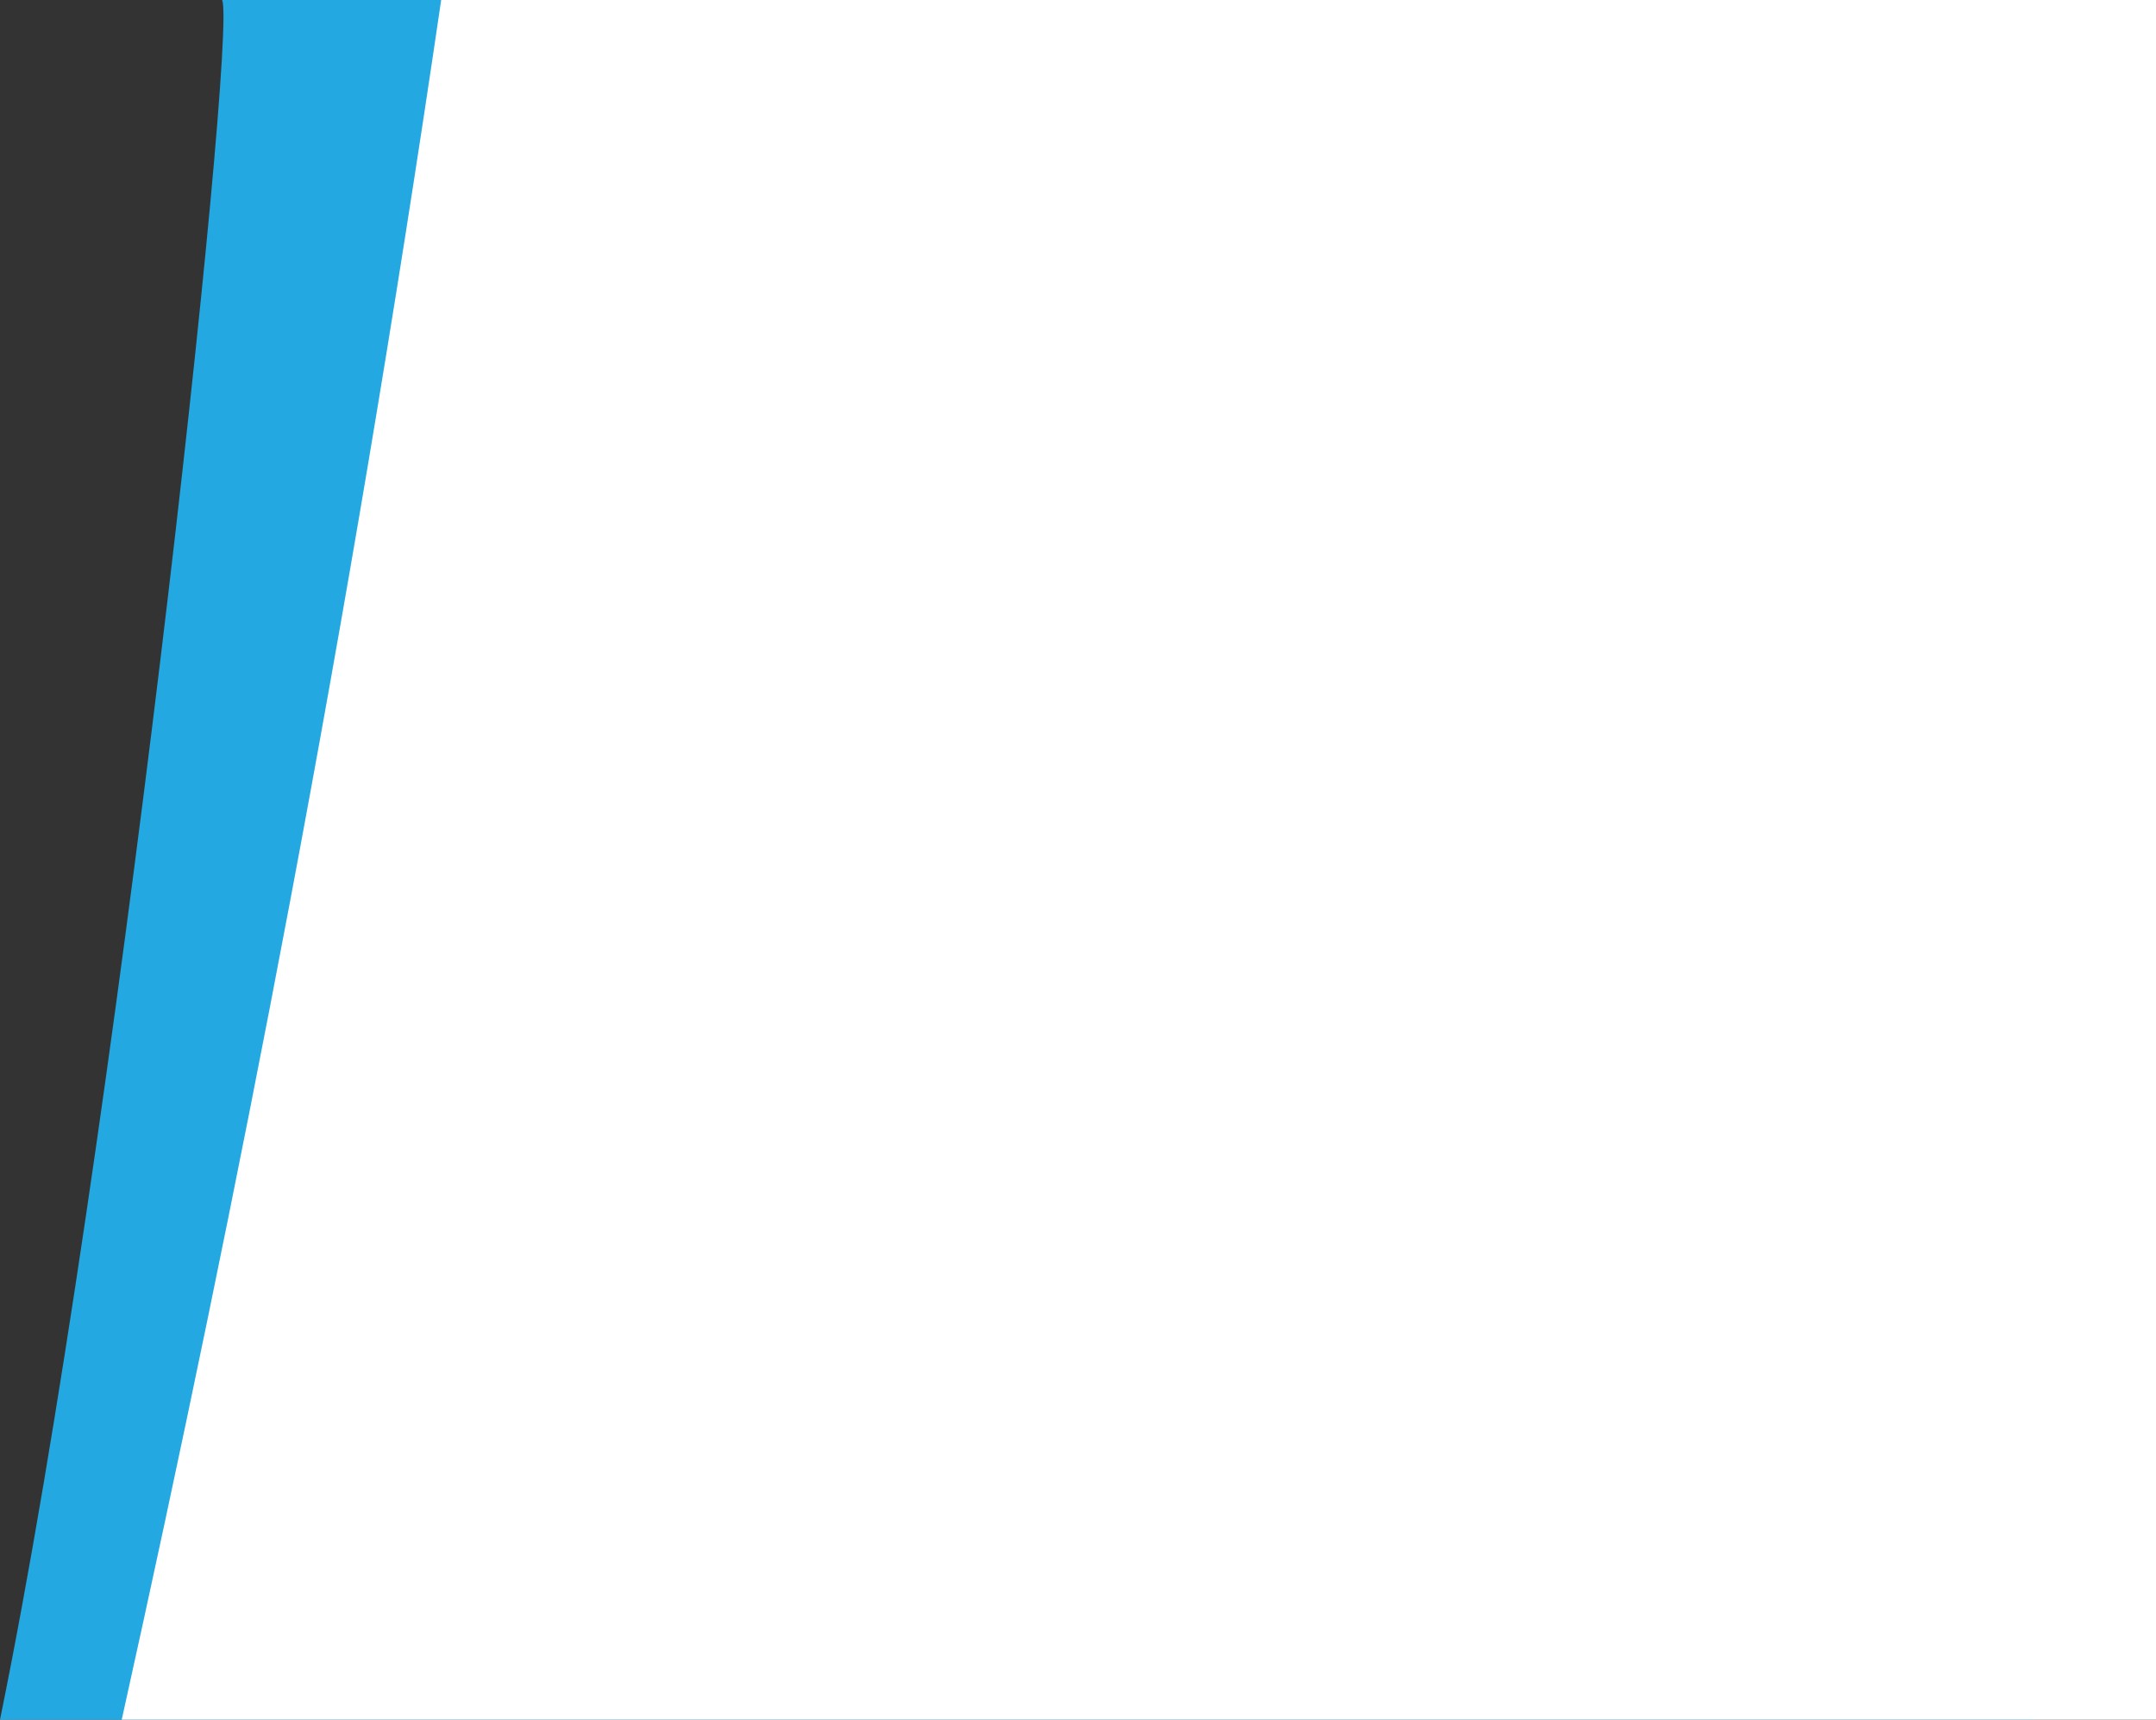
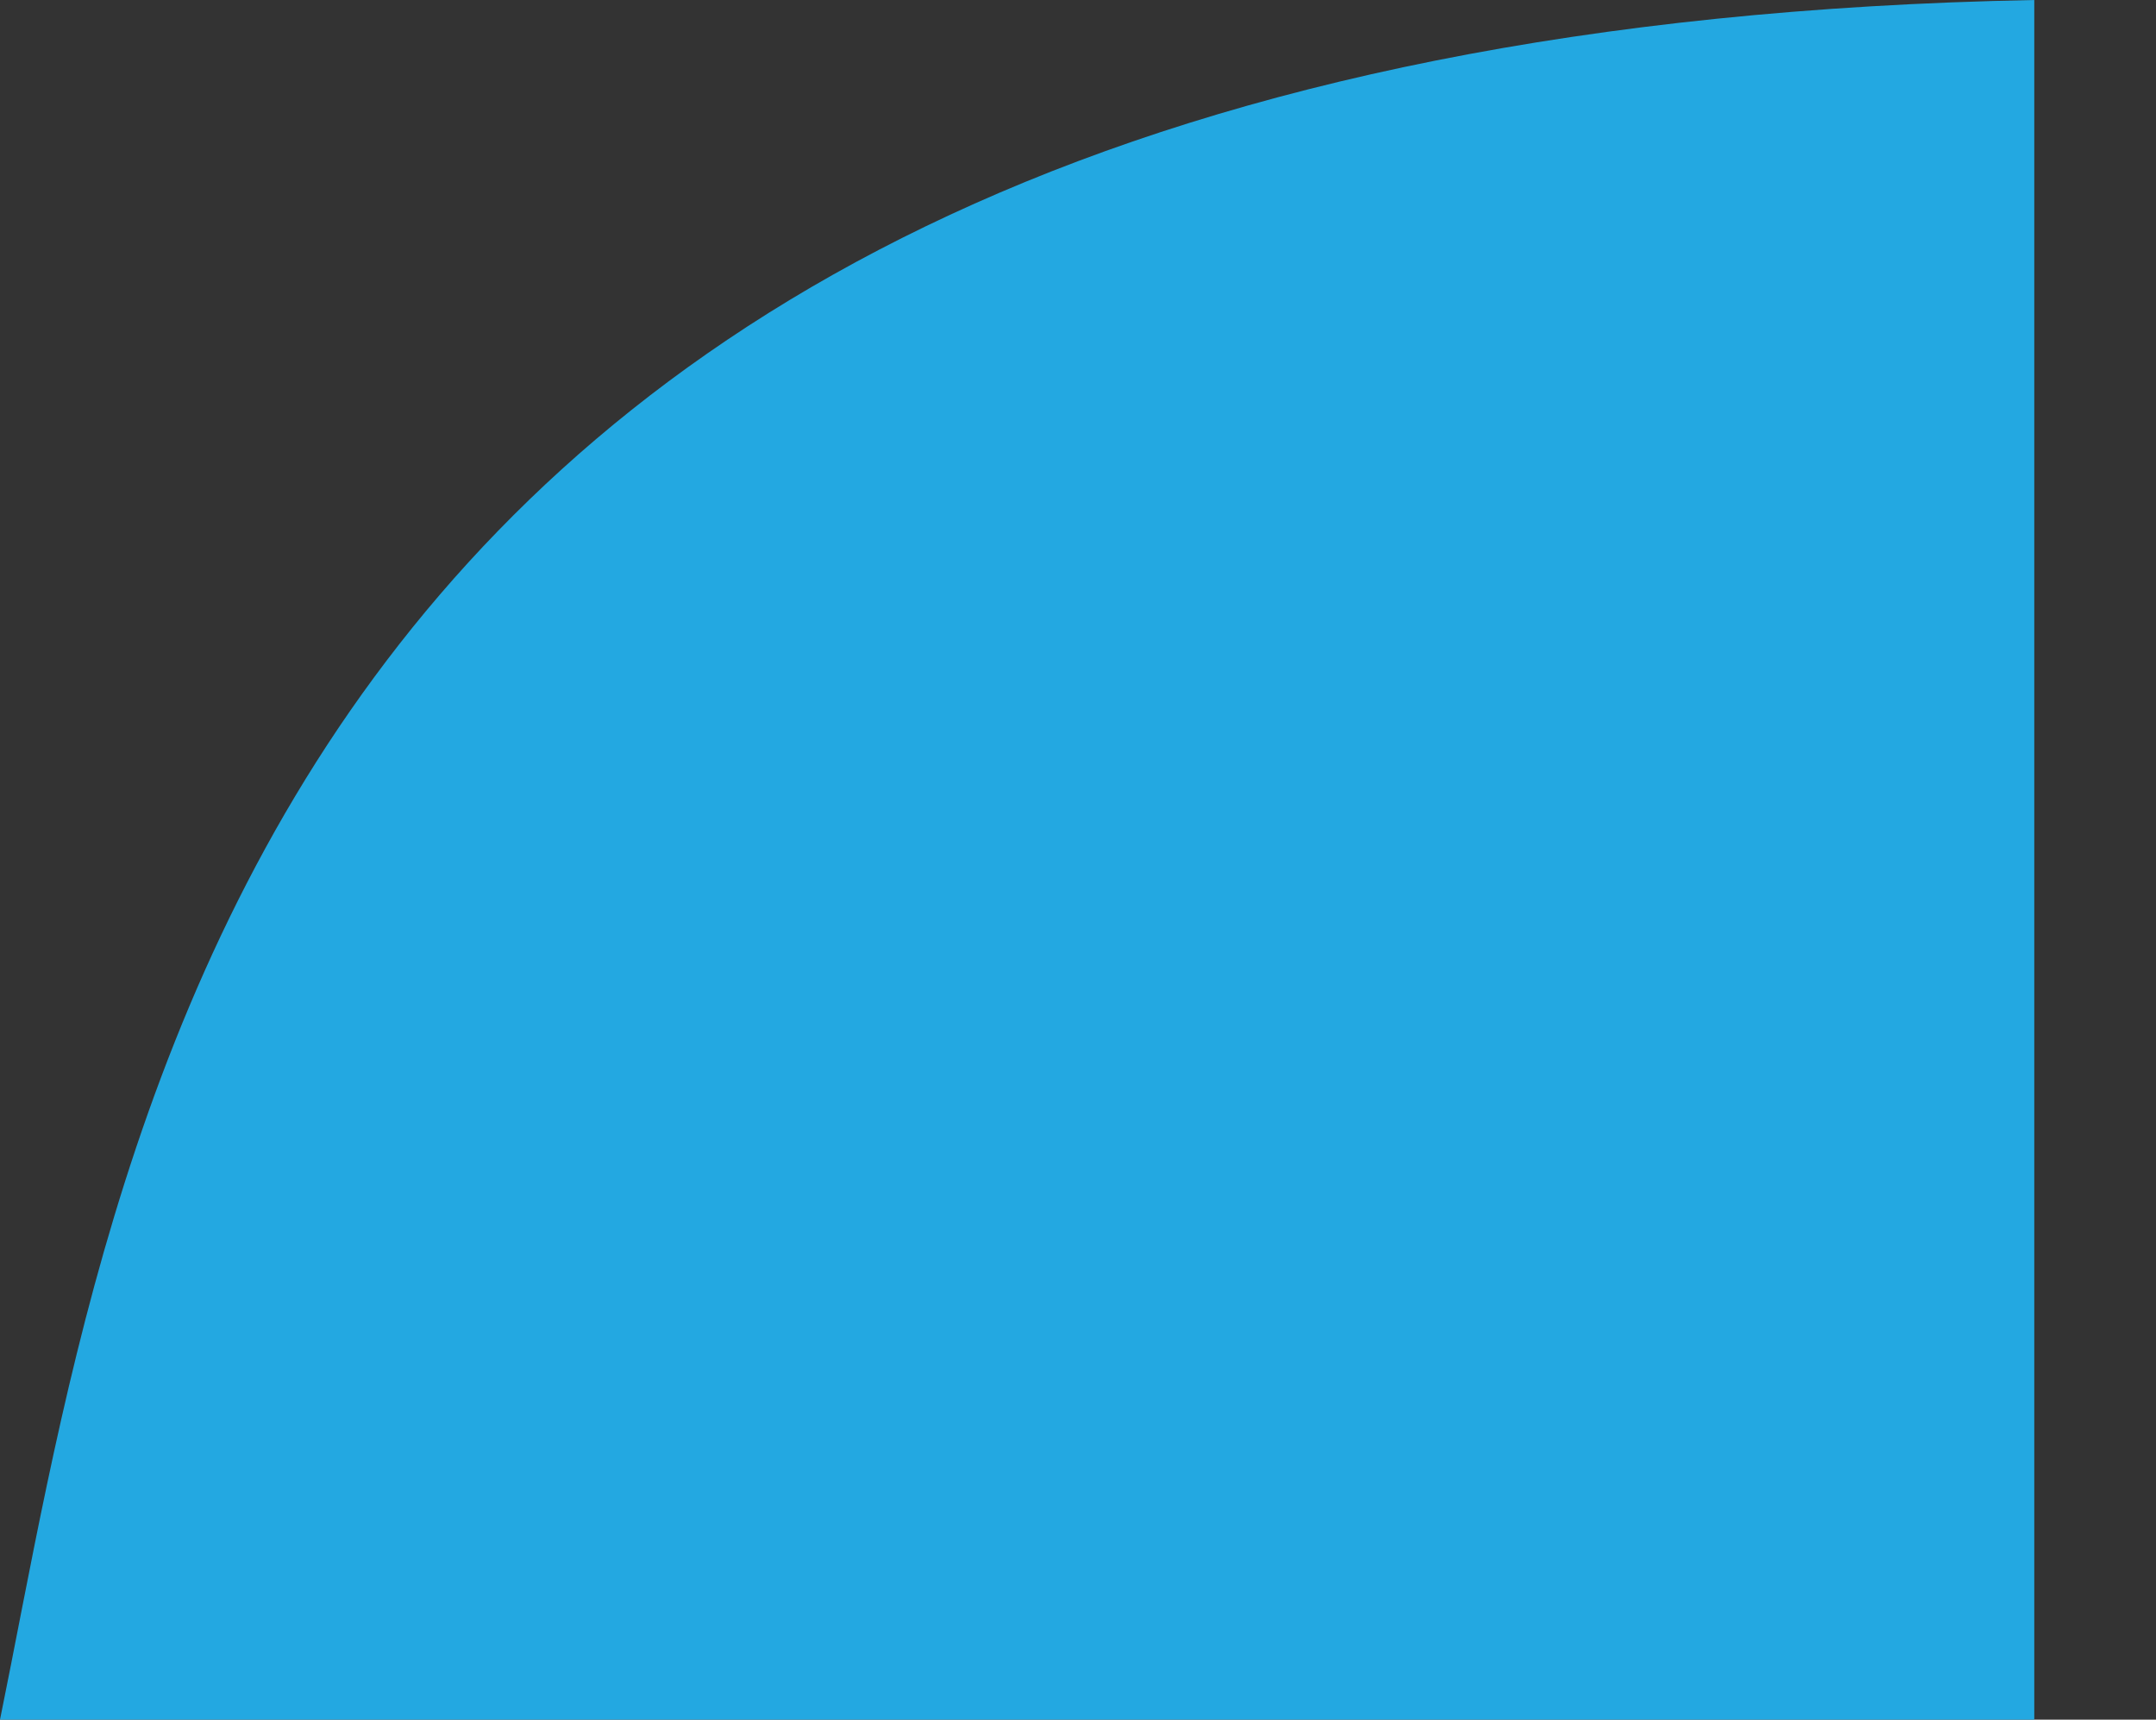
<svg xmlns="http://www.w3.org/2000/svg" viewBox="0 0 62.7 50">
  <rect x="0" y="0" width="62.7" height="50" fill="#333333" stroke="none" />
  <defs>
    <style>.cls-1{fill:#23a8e1;}.cls-1,.cls-2{fill-rule:evenodd;}.cls-2{fill:#fff;}</style>
  </defs>
  <g id="Ebene_2" data-name="Ebene 2">
    <g id="Ebene_1-2" data-name="Ebene 1">
-       <path class="cls-1" d="M59.16,0H6.46C6.91,1,3.37,33.53,0,50H59.16Z" />
-       <path class="cls-2" d="M62.7,0H12.83c-2.7,18.4-5.92,34.82-9.29,50H62.7Z" />
+       <path class="cls-1" d="M59.16,0C6.91,1,3.37,33.53,0,50H59.16Z" />
    </g>
  </g>
</svg>